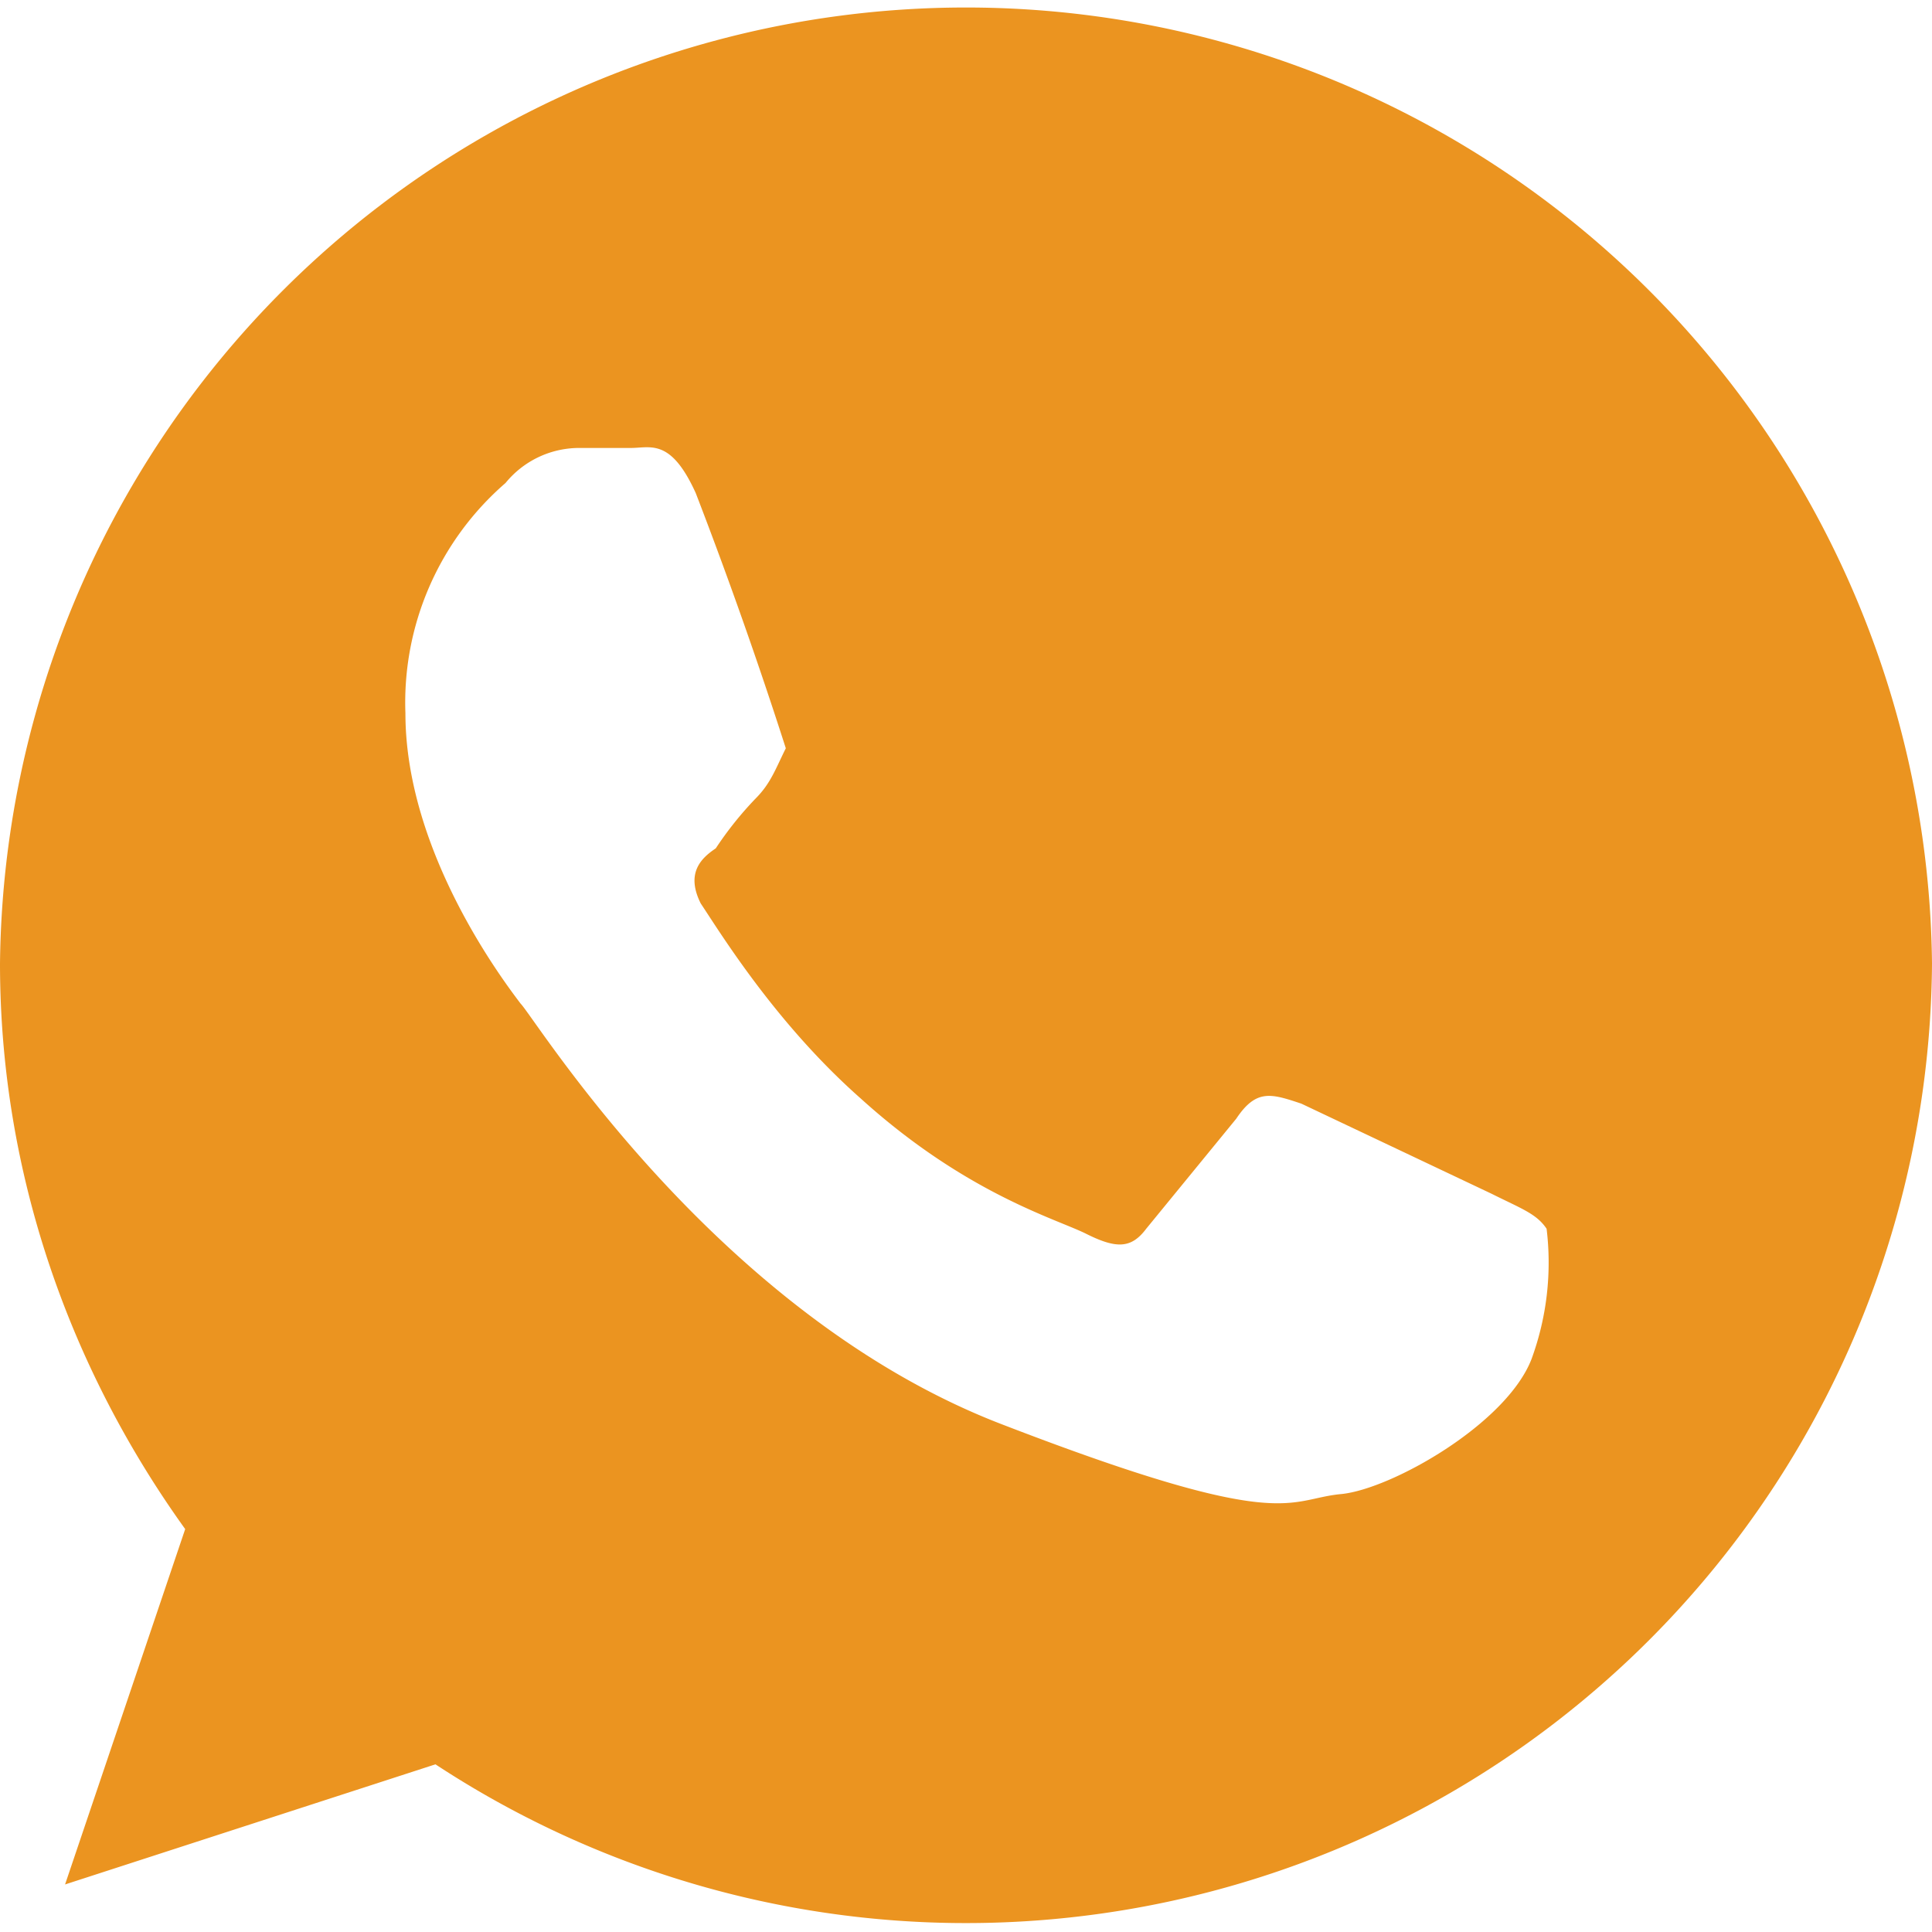
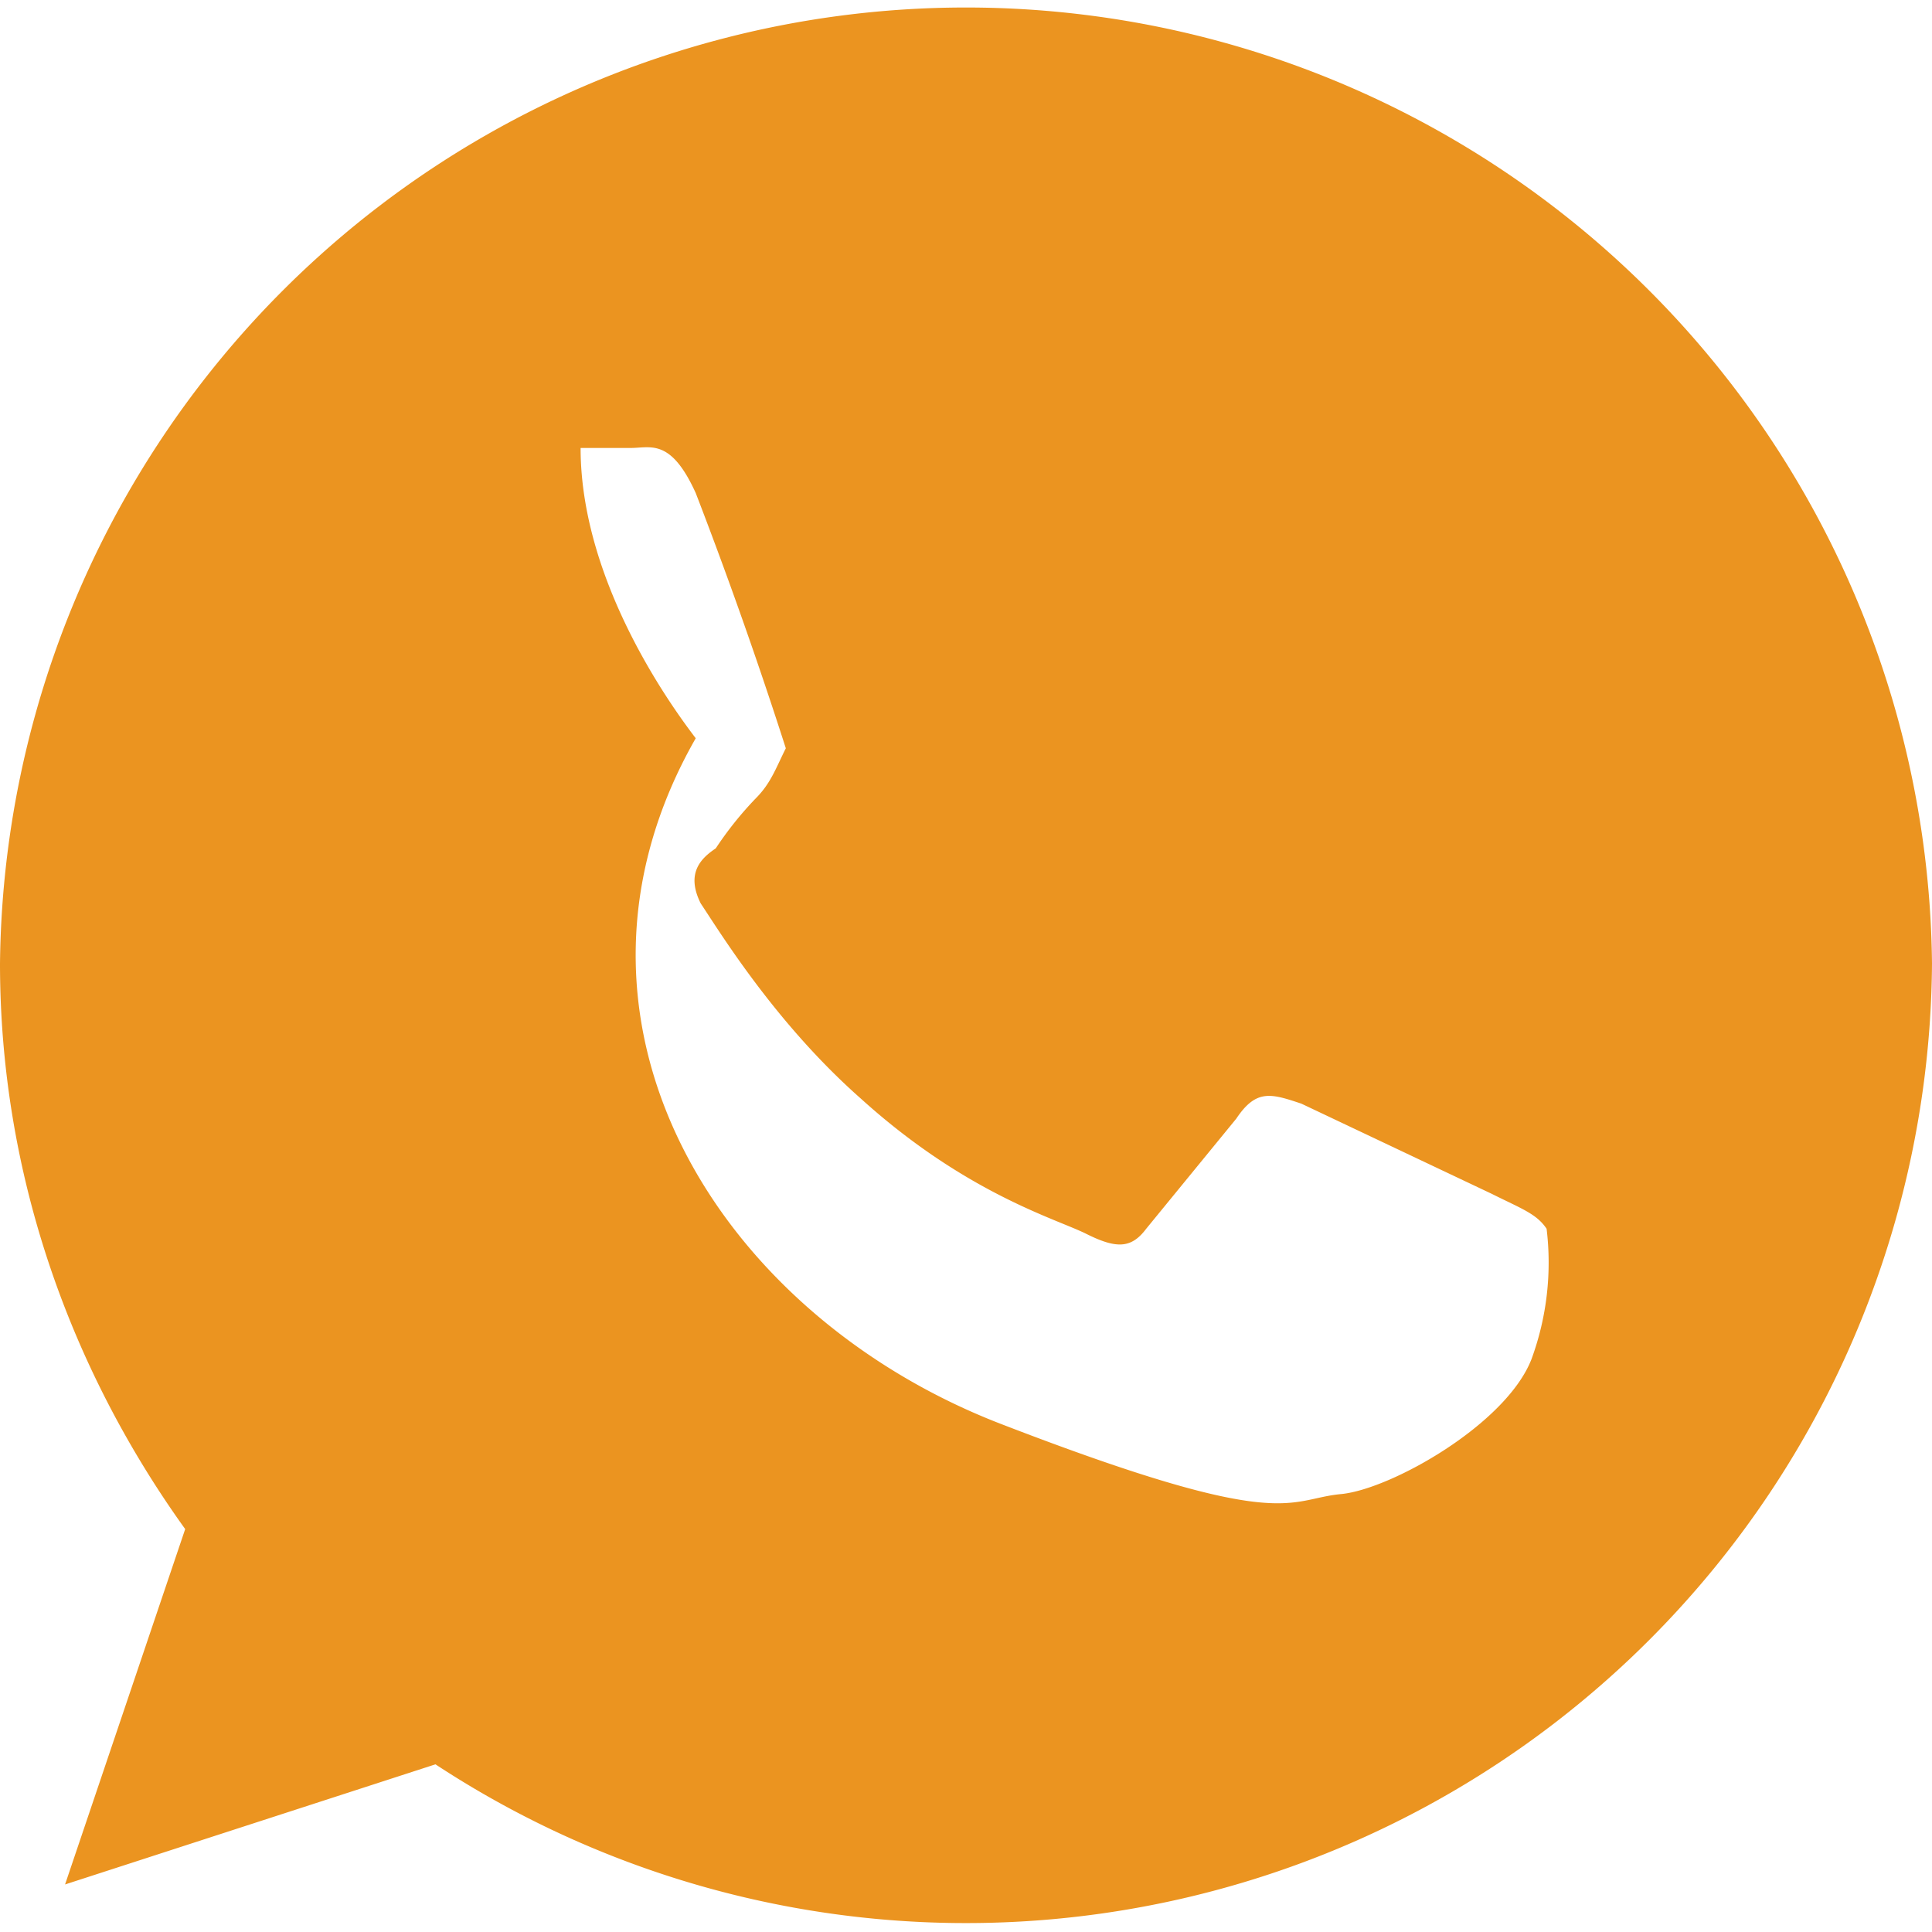
<svg xmlns="http://www.w3.org/2000/svg" width="20" height="20" viewBox="0 0 0.386 0.383" shape-rendering="geometricPrecision" text-rendering="geometricPrecision" image-rendering="optimizeQuality" fill-rule="evenodd" clip-rule="evenodd">
  <defs>
    <style>.fil0{fill:#eb9420}</style>
  </defs>
-   <path class="fil0" d="M.193 0A.193.193 0 0 0 0 .191c0 .042.014.081.037.113L.013.375.087.351a.193.193 0 0 0 .299-.16A.193.193 0 0 0 .193 0zm.116.244C.307.241.304.24.298.237L.26.219C.254.217.251.216.247.222L.229.244C.226.248.223.248.217.245S.193.237.172.218C.155.203.144.185.14.179.137.173.14.17.143.168a.07.07 0 0 1 .008-.01C.154.155.155.152.157.148A.948.948 0 0 0 .139.097C.134.086.13.088.126.088h-.01a.019.019 0 0 0-.015.007.058.058 0 0 0-.02.046c0 .028.02.054.023.058C.107.202.143.261.2.283c.057.022.057.015.068.014C.278.296.301.283.306.27A.056.056 0 0 0 .309.244z" id="Camada_x0020_1" />
+   <path class="fil0" d="M.193 0A.193.193 0 0 0 0 .191c0 .042.014.081.037.113L.013.375.087.351a.193.193 0 0 0 .299-.16A.193.193 0 0 0 .193 0zm.116.244C.307.241.304.24.298.237L.26.219C.254.217.251.216.247.222L.229.244C.226.248.223.248.217.245S.193.237.172.218C.155.203.144.185.14.179.137.173.14.17.143.168a.07.07 0 0 1 .008-.01C.154.155.155.152.157.148A.948.948 0 0 0 .139.097C.134.086.13.088.126.088h-.01c0 .028.02.054.023.058C.107.202.143.261.2.283c.057.022.057.015.068.014C.278.296.301.283.306.27A.056.056 0 0 0 .309.244z" id="Camada_x0020_1" />
</svg>